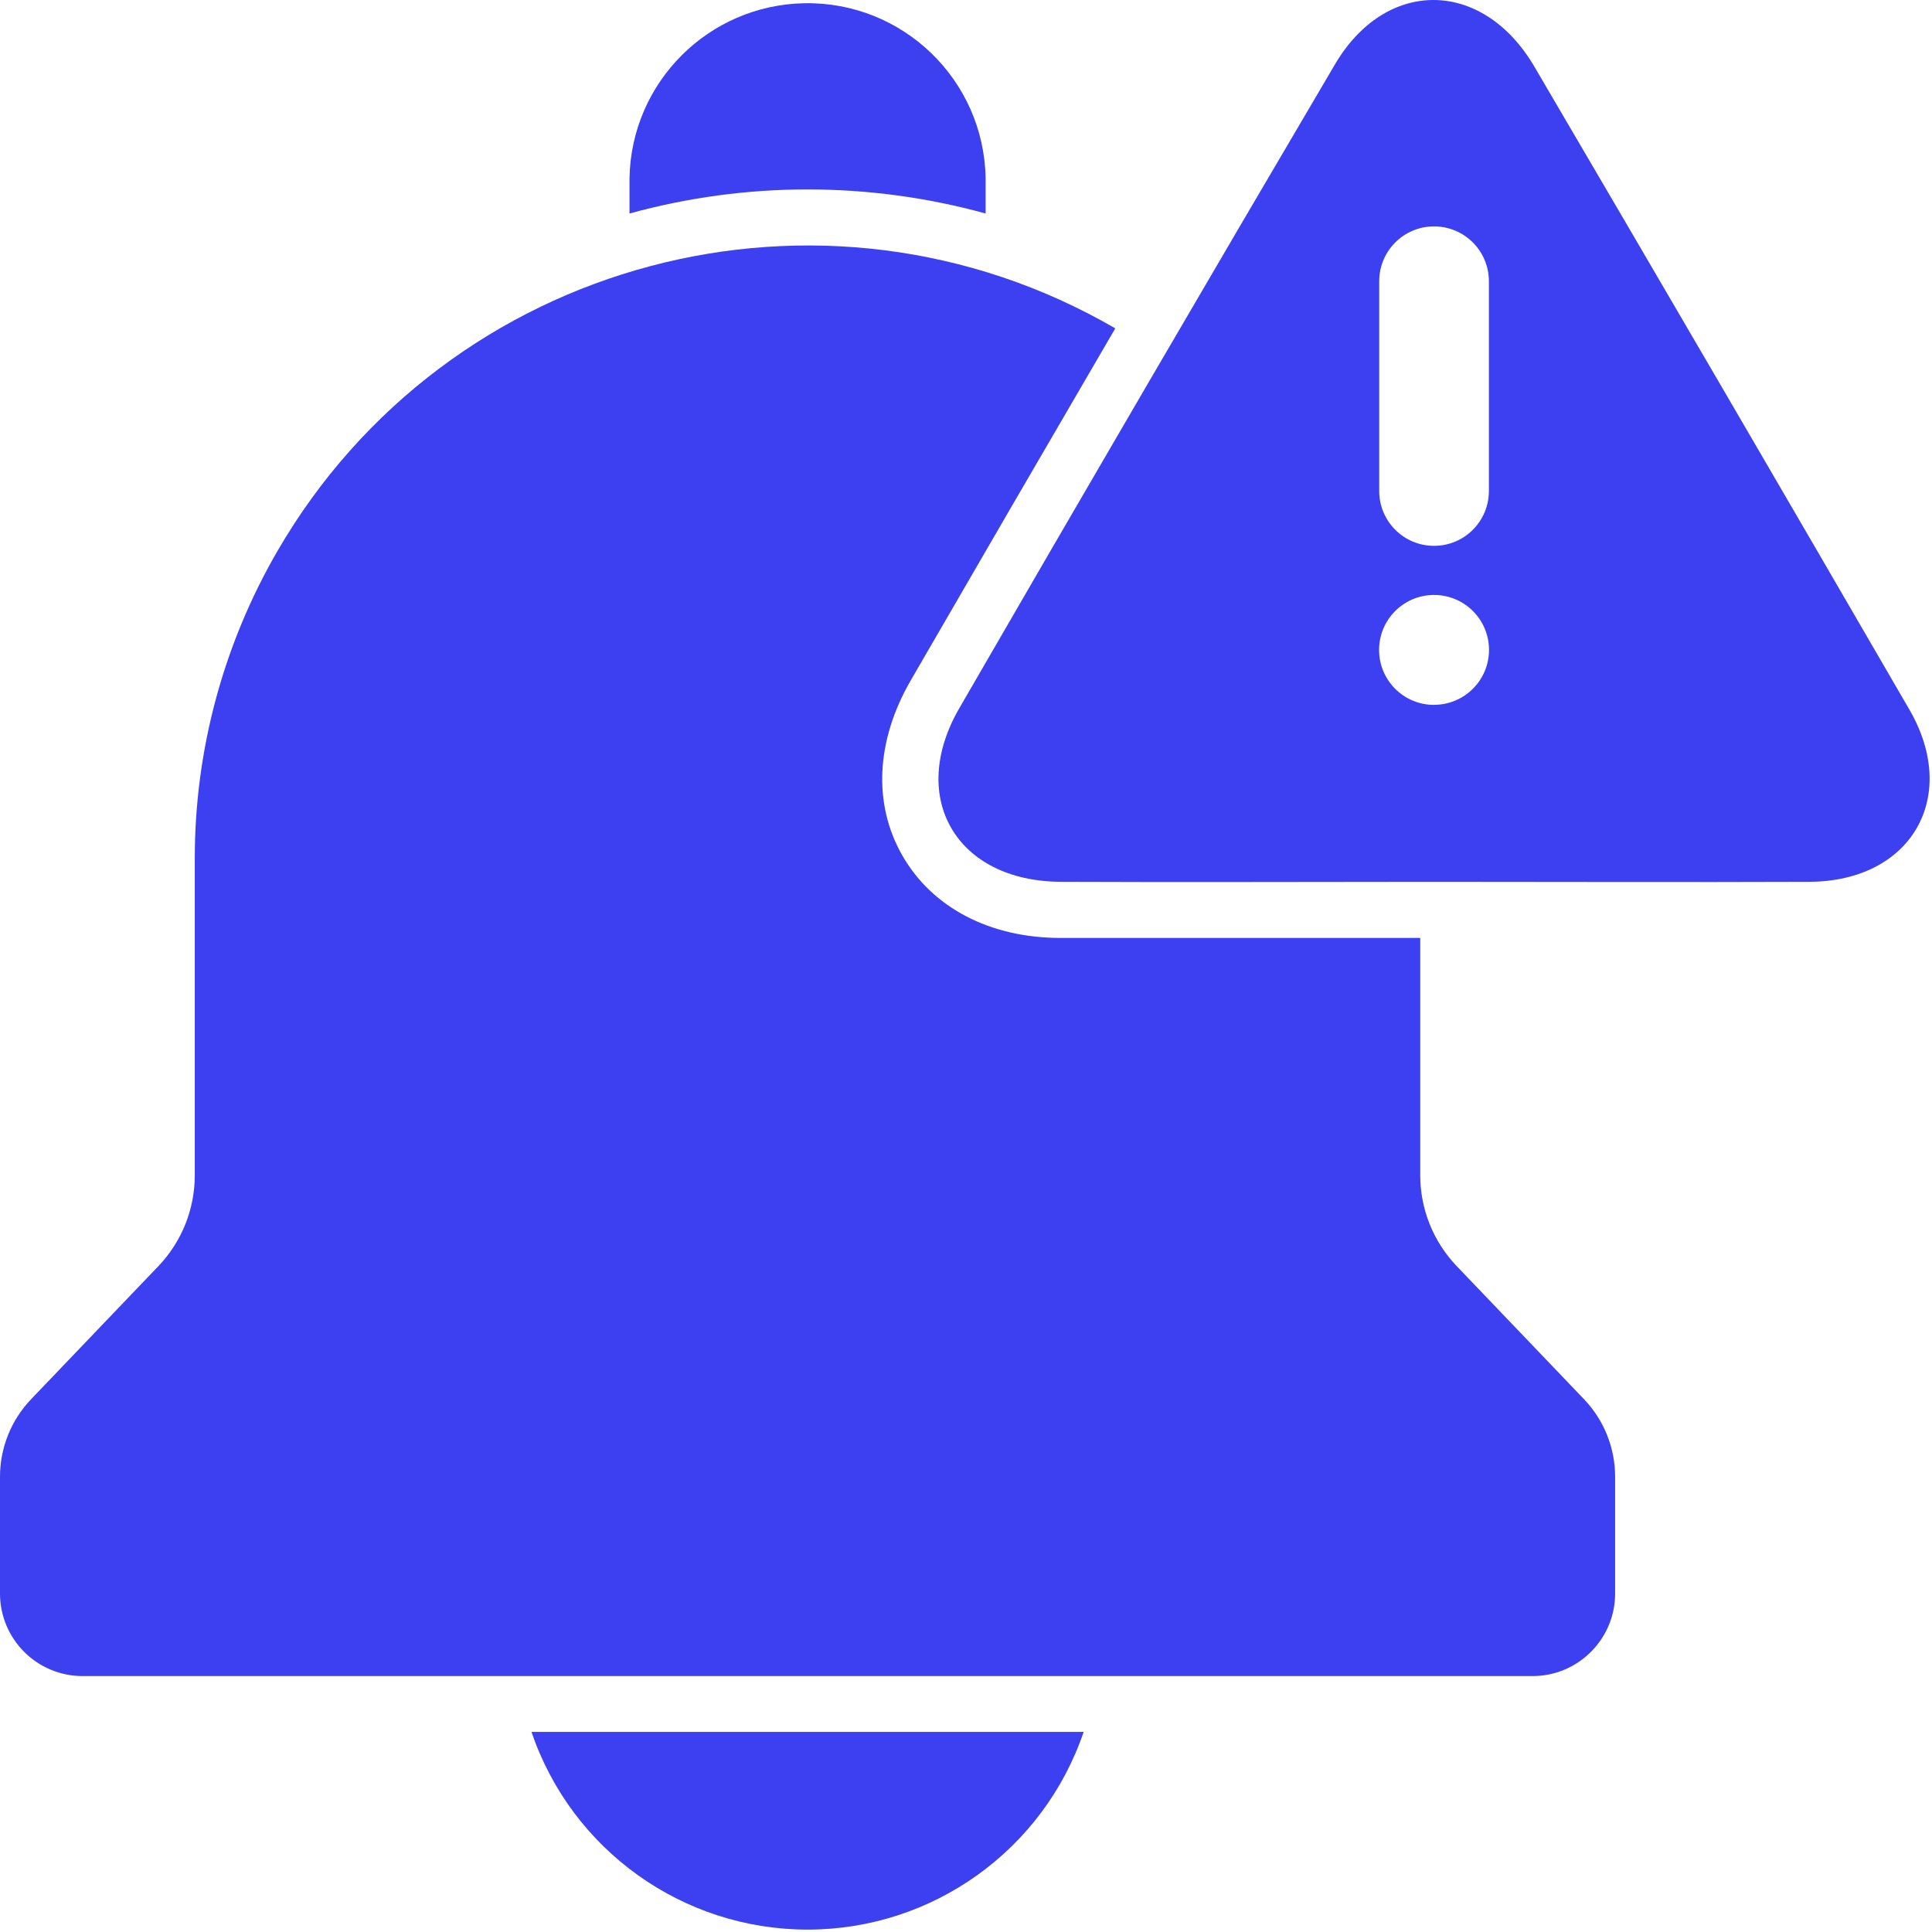
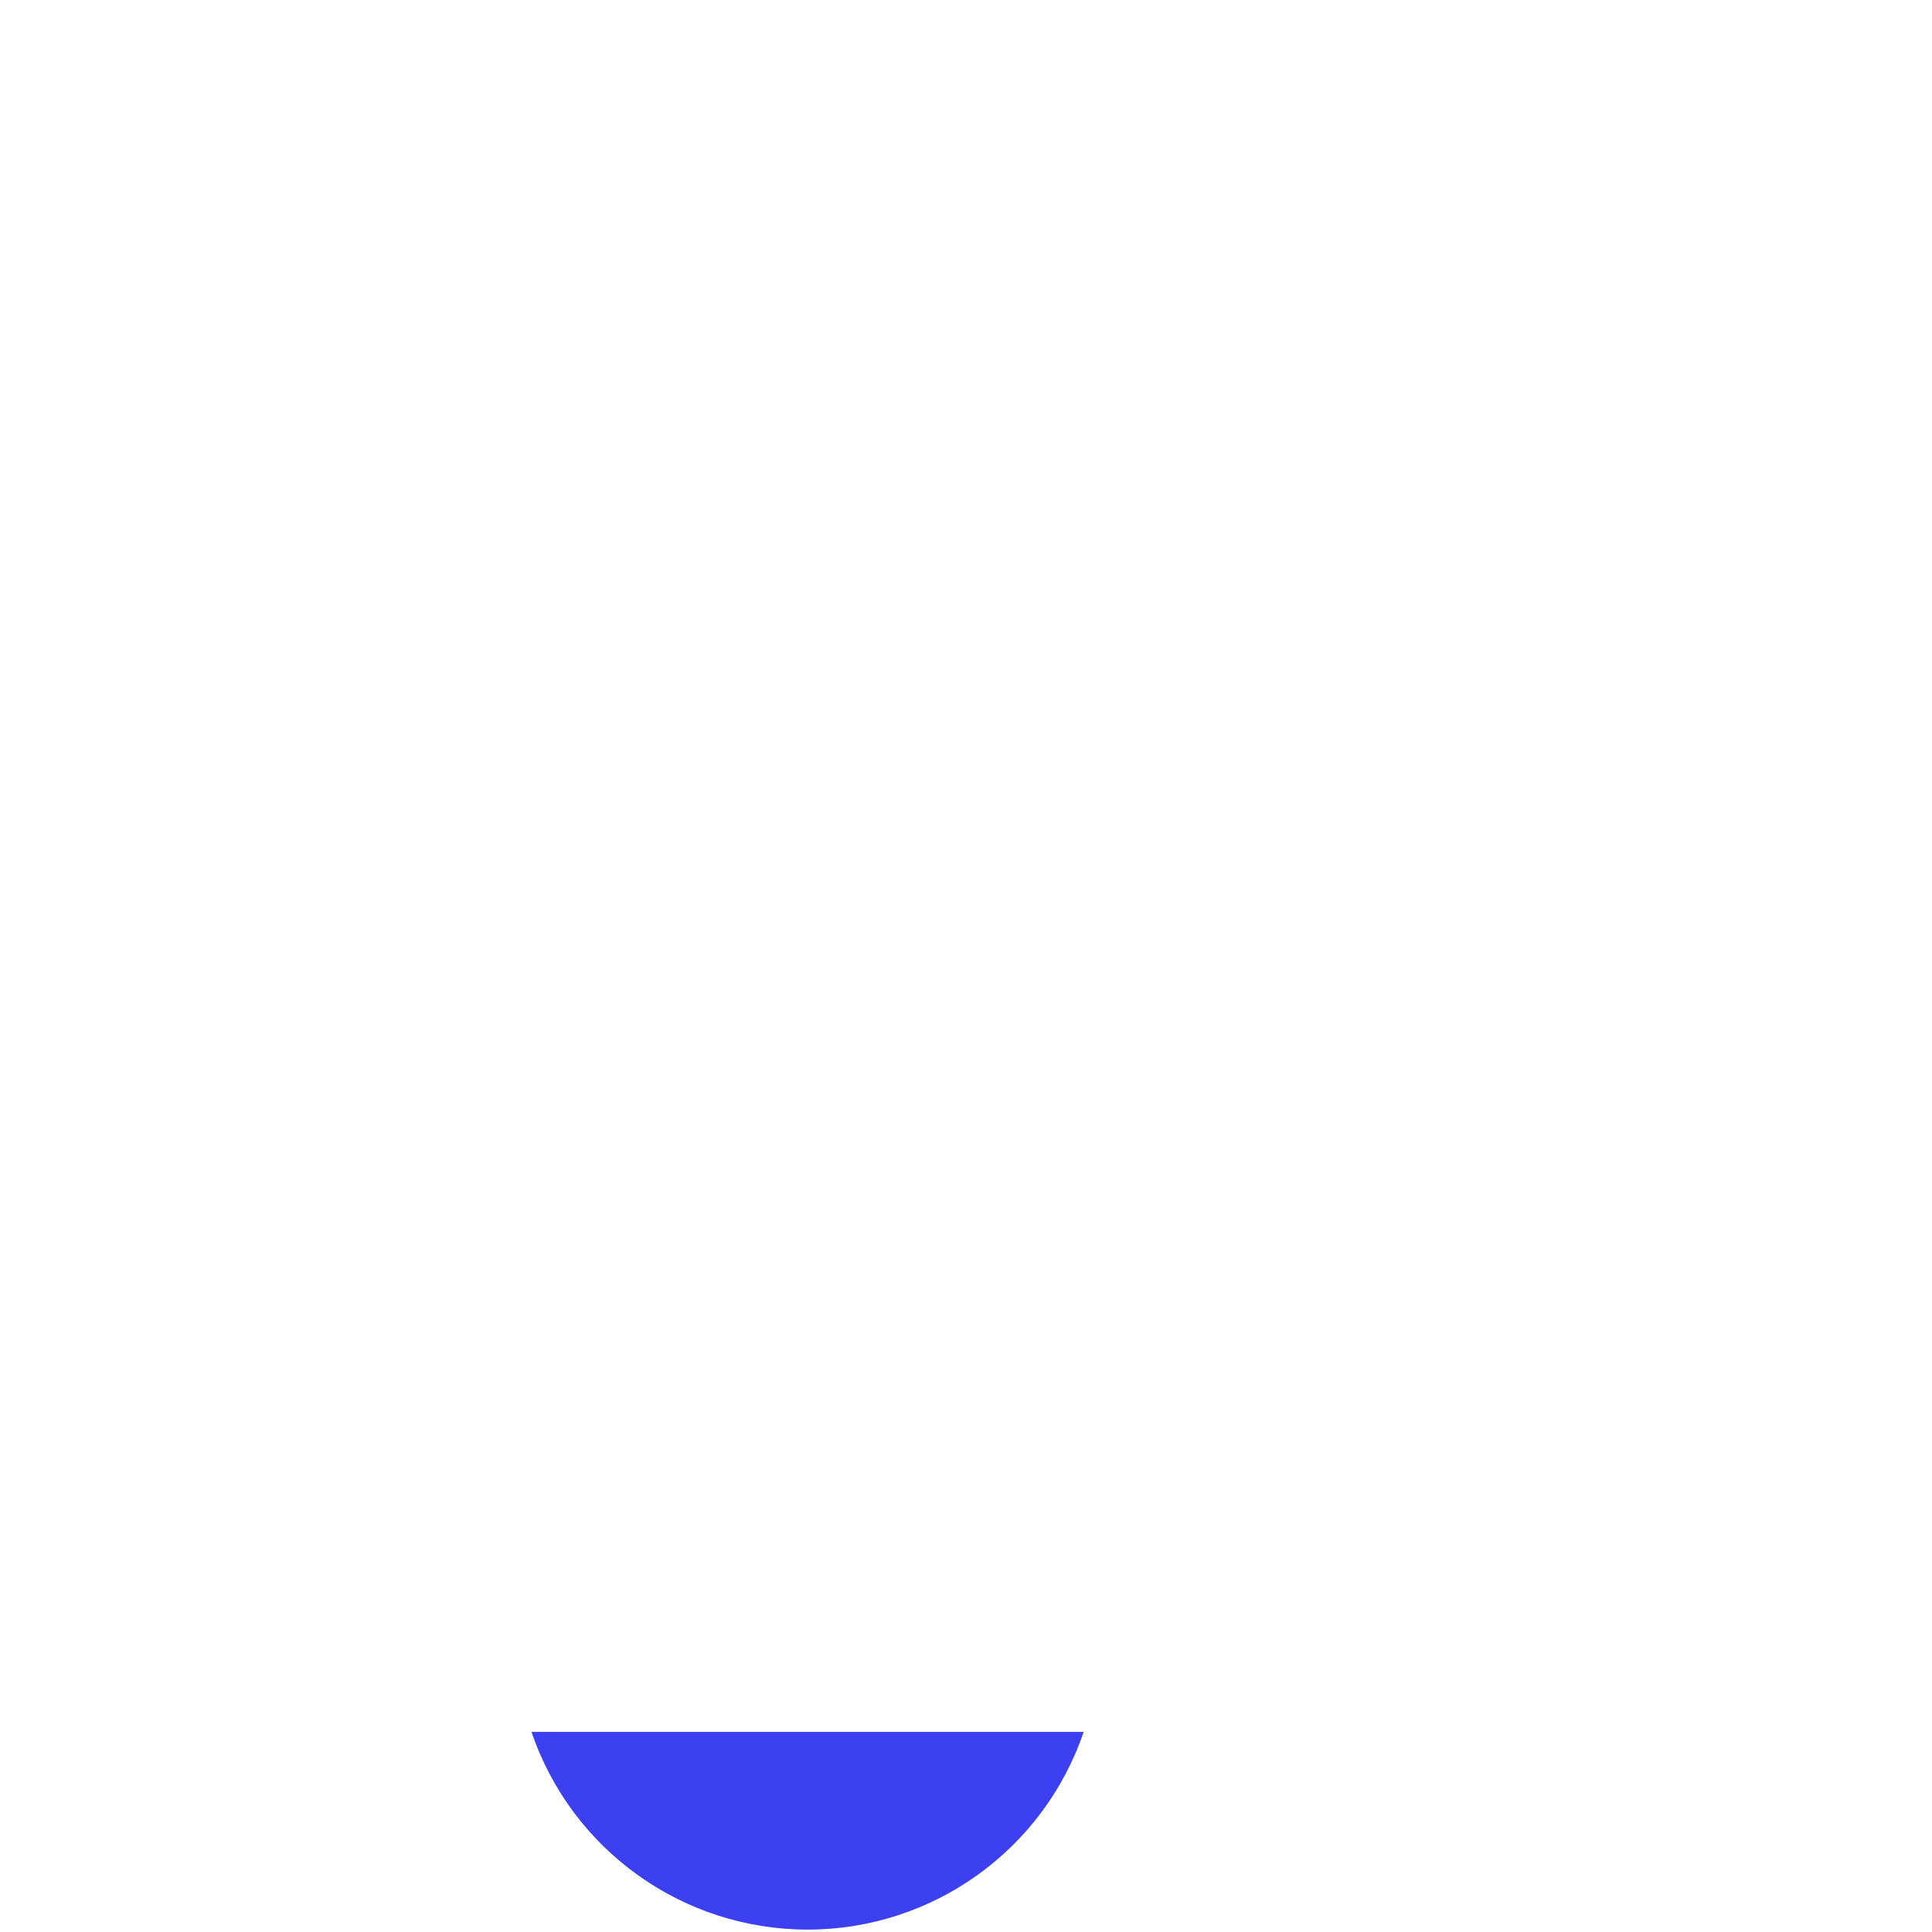
<svg xmlns="http://www.w3.org/2000/svg" width="645" height="645" viewBox="0 0 645 645" fill="none">
-   <path d="M329.05 71.28V59.414C328.427 26.58 301.328 0.458 268.494 1.081C236.532 1.684 210.763 27.453 210.161 59.414V71.28C249.063 60.557 290.148 60.557 329.05 71.28Z" fill="#3C40F0" />
  <path d="M269.616 644.199C311.303 644.199 348.356 617.661 361.781 578.197H177.43C190.855 617.661 227.929 644.199 269.616 644.199Z" fill="#3C40F0" />
-   <path d="M486.281 422.65C478.488 414.483 474.145 403.635 474.145 392.351V313.132H401.847C385.908 313.132 369.989 313.132 354.05 313.132C330.463 313.132 311.241 303.012 301.287 285.68C291.332 268.349 292.455 247.152 304.092 227.077C326.702 188.009 349.52 148.753 372.338 109.622C274.603 52.91 149.396 86.16 92.664 183.894C74.563 215.087 65.025 250.498 65.025 286.553V392.392C65.025 403.676 60.681 414.524 52.888 422.691L10.391 467.122C3.72 474.083 0 483.372 0 493.015V531.98C0 547.212 12.344 559.557 27.577 559.557H511.655C526.867 559.557 539.211 547.192 539.211 531.98V493.015C539.211 483.372 535.491 474.083 528.82 467.122L486.281 422.65Z" fill="#3C40F0" />
-   <path d="M637.444 236.886C595.882 165.212 554.153 93.662 512.258 22.257C503.592 7.503 491.165 0.084 478.758 0.001C466.352 -0.082 454.008 7.17 445.508 21.779C403.489 93.142 361.739 164.692 320.281 236.408C302.928 266.354 319.346 294.242 354.154 294.388C395.384 294.575 436.614 294.388 477.844 294.388H478.758C520.57 294.388 562.382 294.554 604.194 294.388C637.984 294.201 654.422 266.146 637.444 236.886ZM460.45 93.89C460.45 83.791 468.617 75.603 478.717 75.582C478.717 75.582 478.738 75.582 478.758 75.582C488.858 75.582 497.046 83.749 497.067 93.849V163.923C497.067 174.023 488.9 182.211 478.8 182.231C478.8 182.231 478.779 182.231 478.758 182.231C468.659 182.231 460.471 174.064 460.45 163.965V93.89ZM478.758 235.328C468.617 235.328 460.409 227.119 460.409 216.978C460.409 206.836 468.617 198.628 478.758 198.628C488.9 198.628 497.108 206.836 497.108 216.978C497.108 227.098 488.879 235.307 478.758 235.307V235.328Z" fill="#3C40F0" />
</svg>